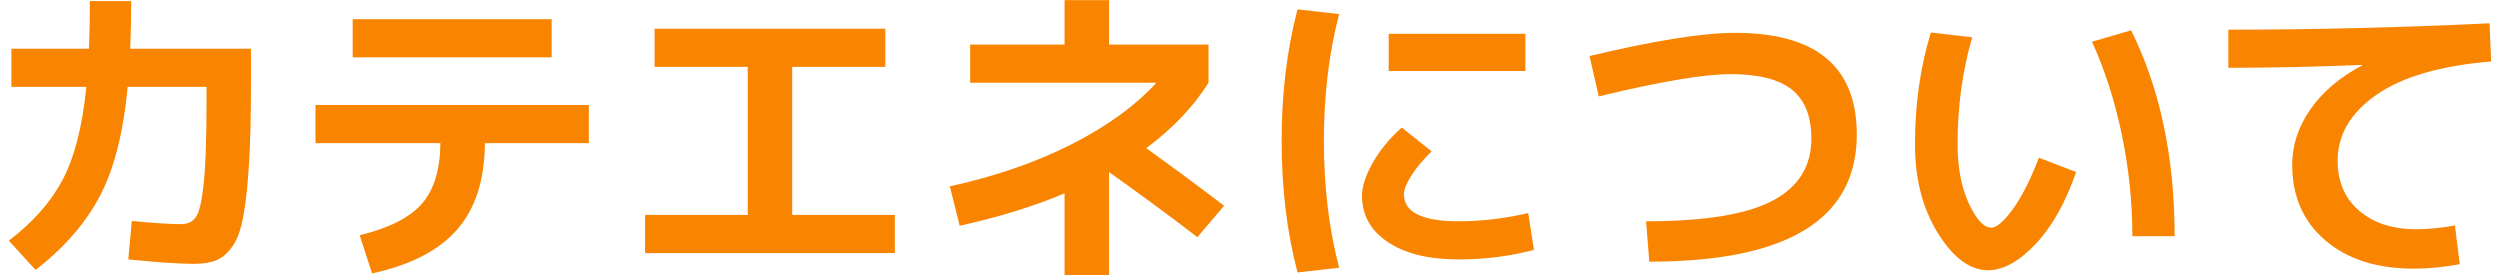
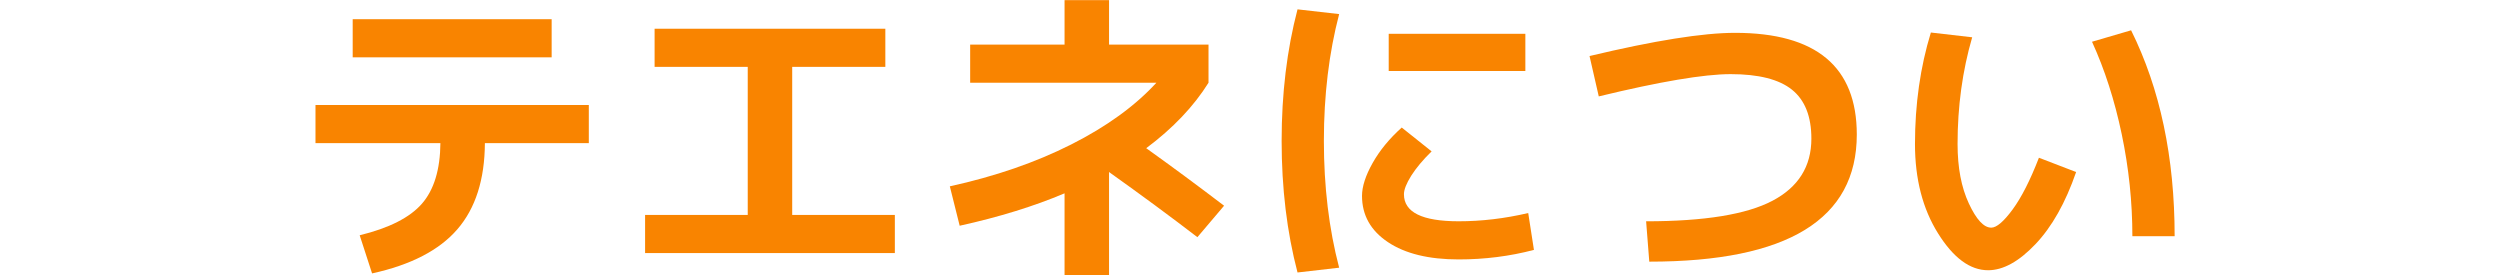
<svg xmlns="http://www.w3.org/2000/svg" version="1.1" id="レイヤー_1" x="0px" y="0px" viewBox="0 0 118 13" style="enable-background:new 0 0 118 13;" xml:space="preserve">
  <g>
    <g>
-       <path style="fill:#F98400;" d="M4.243,0.05h1.949c0,0.8-0.015,1.55-0.045,2.25h5.7v1.545c0,1.54-0.03,2.815-0.09,3.825    c-0.06,1.01-0.147,1.84-0.263,2.49s-0.287,1.138-0.518,1.462c-0.229,0.325-0.482,0.545-0.757,0.66    c-0.275,0.115-0.633,0.172-1.073,0.172c-0.66,0-1.689-0.07-3.09-0.21l0.165-1.815c1.03,0.1,1.805,0.15,2.325,0.15    c0.32,0,0.558-0.117,0.713-0.353c0.154-0.235,0.274-0.765,0.359-1.59C9.705,7.812,9.748,6.54,9.748,4.82V4.1H6.027    c-0.2,2.14-0.635,3.853-1.305,5.137c-0.67,1.285-1.685,2.453-3.045,3.503l-1.26-1.38c1.14-0.87,1.987-1.83,2.542-2.88    C3.515,7.43,3.887,5.97,4.078,4.1h-3.54V2.3h3.66C4.227,1.61,4.243,0.86,4.243,0.05z" />
      <path style="fill:#F98400;" d="M14.892,4.955h12.9v1.8h-4.905c-0.01,1.72-0.442,3.075-1.298,4.065    c-0.854,0.99-2.197,1.685-4.027,2.085l-0.585-1.8c1.39-0.34,2.37-0.837,2.94-1.493c0.569-0.654,0.859-1.607,0.87-2.857h-5.896    V4.955z M16.647,2.705v-1.8h9.391v1.8H16.647z" />
      <path style="fill:#F98400;" d="M30.897,1.355h10.891v1.8h-4.396v6.99h4.845v1.8H30.448v-1.8h4.845v-6.99h-4.396V1.355z" />
      <path style="fill:#F98400;" d="M45.792,2.105h4.455v-2.1h2.1v2.1h4.695v1.8c-0.7,1.12-1.681,2.15-2.94,3.09    c1.23,0.88,2.455,1.785,3.675,2.715l-1.26,1.485c-1.25-0.96-2.64-1.985-4.17-3.075v4.875h-2.1v-3.87    c-1.44,0.61-3.09,1.12-4.95,1.53l-0.465-1.86c2.14-0.47,4.047-1.127,5.723-1.973c1.675-0.845,3.017-1.817,4.027-2.917h-8.79V2.105    z" />
      <path style="fill:#F98400;" d="M63.208,0.665c-0.48,1.83-0.721,3.825-0.721,5.985c0,2.16,0.24,4.155,0.721,5.985l-1.965,0.226    c-0.501-1.91-0.75-3.98-0.75-6.21s0.249-4.3,0.75-6.21L63.208,0.665z M72.132,10.055l0.27,1.74c-1.14,0.3-2.324,0.45-3.555,0.45    c-1.41,0-2.522-0.272-3.337-0.817c-0.815-0.545-1.223-1.272-1.223-2.183c0-0.44,0.167-0.958,0.502-1.553    c0.335-0.595,0.793-1.152,1.373-1.672l1.41,1.125c-0.41,0.4-0.73,0.783-0.961,1.147c-0.229,0.365-0.345,0.658-0.345,0.877    c0,0.85,0.86,1.275,2.58,1.275C69.927,10.445,71.022,10.315,72.132,10.055z M65.547,3.35V1.595h6.45V3.35H65.547z" />
      <path style="fill:#F98400;" d="M75.462,4.55l-0.436-1.905c3.061-0.73,5.351-1.095,6.87-1.095c3.83,0,5.745,1.601,5.745,4.8    c0,4-3.265,6-9.795,6l-0.149-1.905c2.749,0,4.737-0.323,5.962-0.968s1.838-1.622,1.838-2.933c0-1.05-0.306-1.82-0.915-2.31    c-0.61-0.49-1.575-0.735-2.896-0.735C80.427,3.5,78.352,3.85,75.462,4.55z" />
-       <path style="fill:#F98400;" d="M93.087,1.76c-0.46,1.581-0.69,3.261-0.69,5.04c0,1.11,0.178,2.045,0.533,2.805    c0.354,0.76,0.707,1.14,1.057,1.14c0.25,0,0.586-0.285,1.006-0.855s0.834-1.385,1.244-2.445l1.756,0.675    c-0.501,1.45-1.141,2.585-1.92,3.405c-0.78,0.82-1.525,1.23-2.235,1.23c-0.851,0-1.638-0.58-2.362-1.74    C90.75,9.855,90.387,8.45,90.387,6.8c0-1.88,0.25-3.635,0.75-5.265L93.087,1.76z M98.743,1.97l1.845-0.54    c1.37,2.76,2.055,6,2.055,9.72h-1.995c0-1.61-0.167-3.215-0.502-4.815C99.81,4.735,99.342,3.28,98.743,1.97z" />
-       <path style="fill:#F98400;" d="M105.177,1.4c4.04,0,8.15-0.1,12.33-0.3l0.075,1.8c-2.391,0.2-4.195,0.725-5.415,1.575    c-1.221,0.85-1.83,1.885-1.83,3.105c0,1,0.34,1.79,1.02,2.37c0.681,0.58,1.575,0.87,2.686,0.87c0.58,0,1.189-0.061,1.83-0.18    l0.225,1.83c-0.75,0.14-1.47,0.21-2.16,0.21c-1.75,0-3.145-0.445-4.185-1.335c-1.04-0.89-1.561-2.08-1.561-3.57    c0-0.92,0.285-1.79,0.855-2.61c0.57-0.82,1.38-1.51,2.43-2.07v-0.03c-2.189,0.09-4.29,0.135-6.3,0.135V1.4z" />
+       <path style="fill:#F98400;" d="M93.087,1.76c-0.46,1.581-0.69,3.261-0.69,5.04c0,1.11,0.178,2.045,0.533,2.805    c0.354,0.76,0.707,1.14,1.057,1.14c0.25,0,0.586-0.285,1.006-0.855s0.834-1.385,1.244-2.445l1.756,0.675    c-0.501,1.45-1.141,2.585-1.92,3.405c-0.78,0.82-1.525,1.23-2.235,1.23c-0.851,0-1.638-0.58-2.362-1.74    C90.75,9.855,90.387,8.45,90.387,6.8c0-1.88,0.25-3.635,0.75-5.265L93.087,1.76z M98.743,1.97l1.845-0.54    c1.37,2.76,2.055,6,2.055,9.72h-1.995c0-1.61-0.167-3.215-0.502-4.815C99.81,4.735,99.342,3.28,98.743,1.97" />
    </g>
  </g>
</svg>